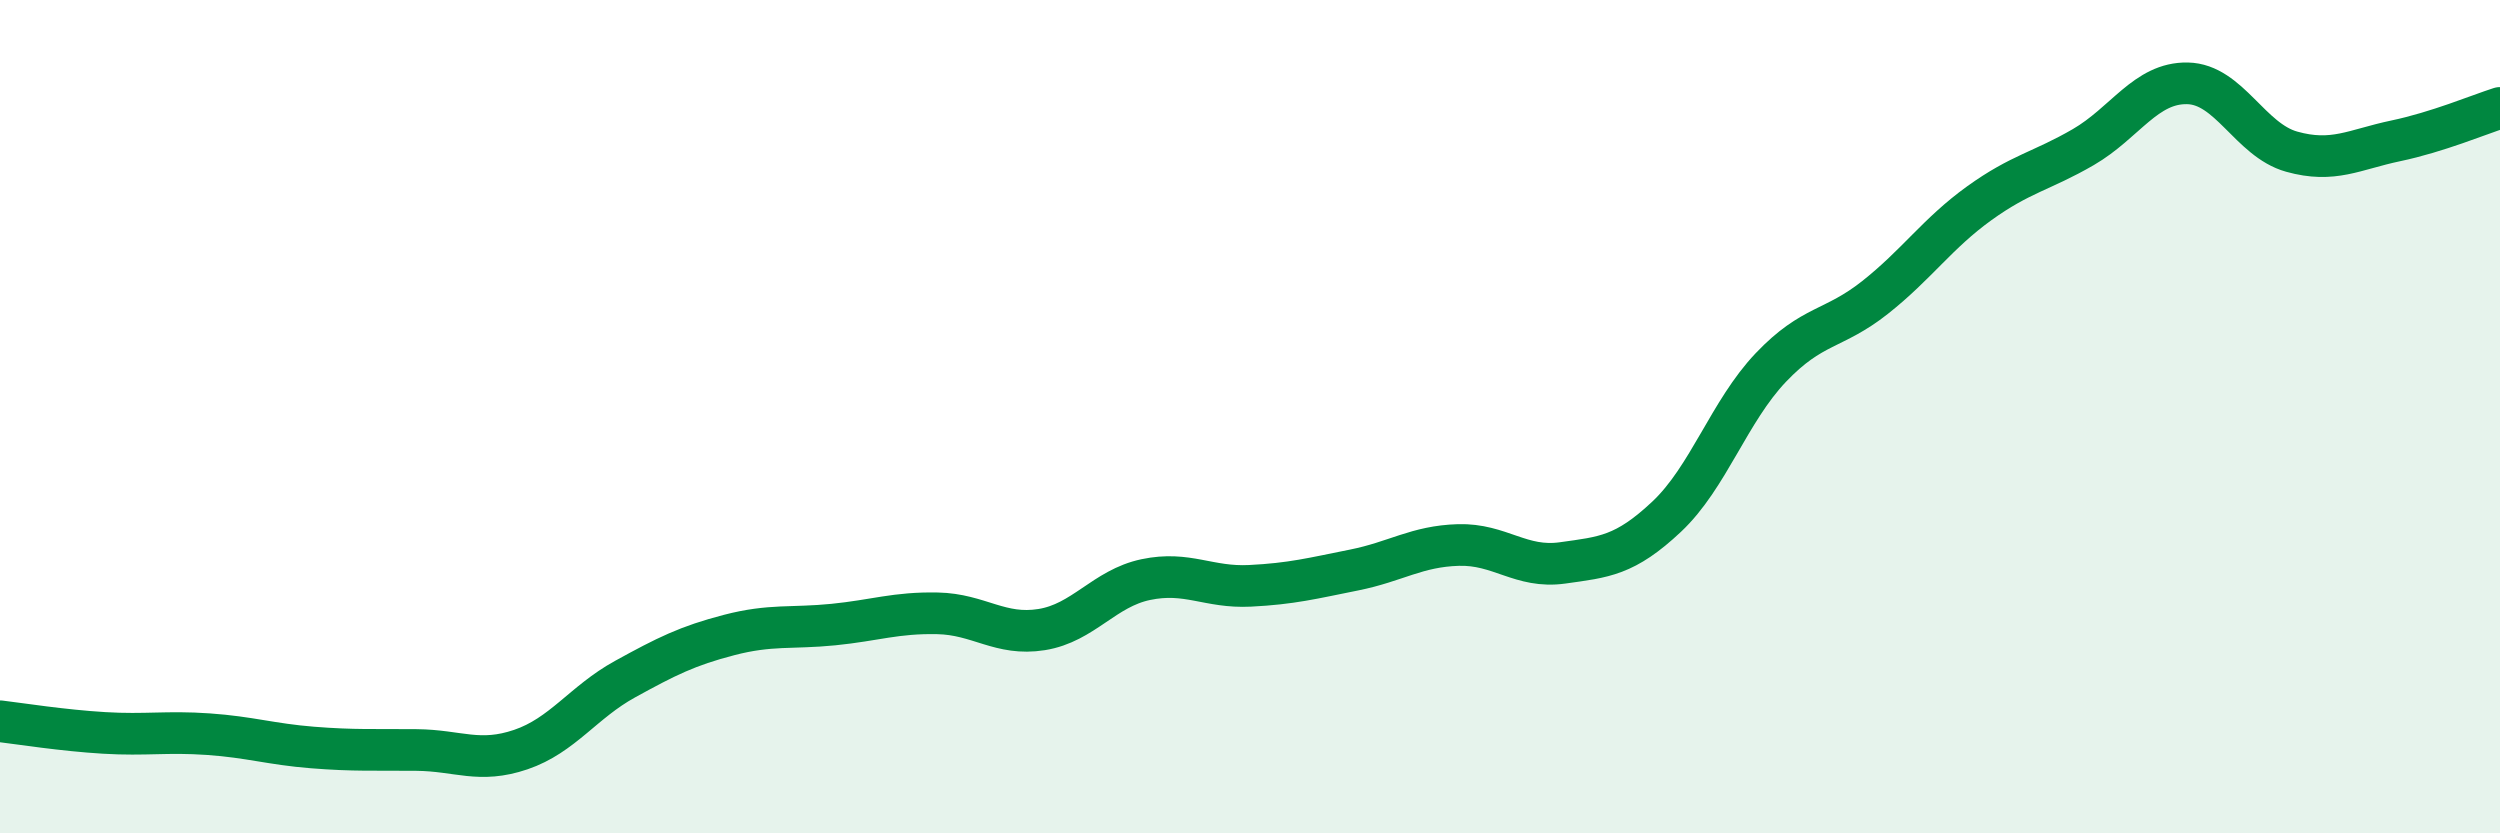
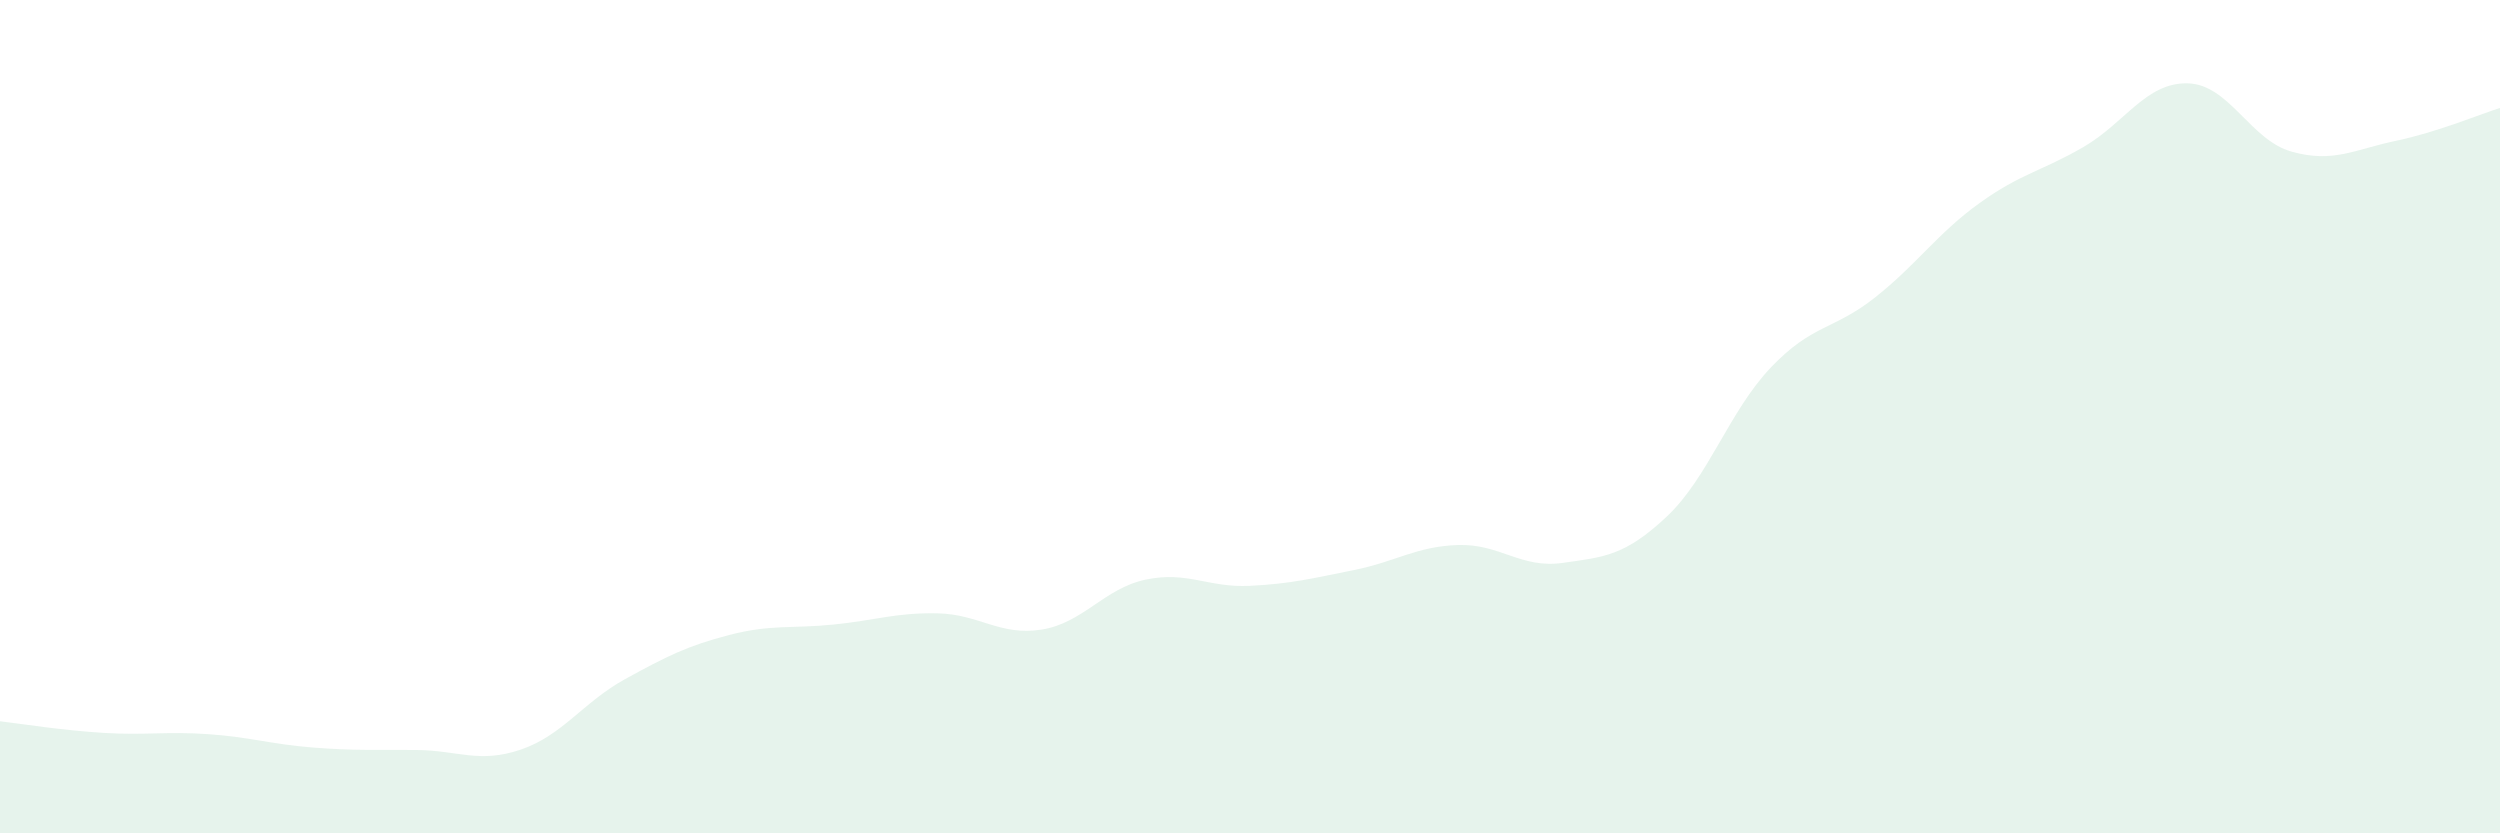
<svg xmlns="http://www.w3.org/2000/svg" width="60" height="20" viewBox="0 0 60 20">
  <path d="M 0,17.31 C 0.5,17.37 1.5,17.53 2.5,17.59 C 3.5,17.65 4,17.55 5,17.62 C 6,17.69 6.5,17.86 7.5,17.94 C 8.5,18.02 9,17.99 10,18 C 11,18.01 11.5,18.33 12.5,17.99 C 13.5,17.65 14,16.85 15,16.3 C 16,15.75 16.5,15.5 17.5,15.24 C 18.5,14.98 19,15.09 20,14.99 C 21,14.89 21.5,14.7 22.5,14.72 C 23.5,14.74 24,15.27 25,15.11 C 26,14.95 26.5,14.12 27.5,13.91 C 28.5,13.7 29,14.11 30,14.06 C 31,14.01 31.5,13.88 32.5,13.68 C 33.5,13.48 34,13.11 35,13.08 C 36,13.05 36.5,13.65 37.5,13.51 C 38.5,13.37 39,13.34 40,12.4 C 41,11.46 41.5,9.87 42.5,8.82 C 43.5,7.77 44,7.93 45,7.14 C 46,6.35 46.5,5.6 47.5,4.88 C 48.5,4.16 49,4.11 50,3.53 C 51,2.95 51.5,1.98 52.5,2 C 53.5,2.02 54,3.36 55,3.64 C 56,3.92 56.5,3.59 57.5,3.38 C 58.5,3.17 59.5,2.75 60,2.59L60 20L0 20Z" fill="#008740" opacity="0.1" stroke-linecap="round" stroke-linejoin="round" />
-   <path d="M 0,17.31 C 0.5,17.37 1.5,17.53 2.5,17.59 C 3.5,17.65 4,17.55 5,17.62 C 6,17.69 6.5,17.86 7.5,17.94 C 8.5,18.02 9,17.99 10,18 C 11,18.01 11.5,18.33 12.5,17.99 C 13.5,17.65 14,16.85 15,16.3 C 16,15.75 16.5,15.5 17.5,15.24 C 18.5,14.98 19,15.09 20,14.99 C 21,14.89 21.5,14.7 22.5,14.72 C 23.5,14.74 24,15.27 25,15.11 C 26,14.95 26.5,14.12 27.5,13.91 C 28.5,13.7 29,14.11 30,14.06 C 31,14.01 31.5,13.88 32.5,13.68 C 33.5,13.48 34,13.11 35,13.08 C 36,13.05 36.5,13.65 37.5,13.51 C 38.5,13.37 39,13.34 40,12.4 C 41,11.46 41.5,9.87 42.5,8.82 C 43.5,7.77 44,7.93 45,7.14 C 46,6.35 46.5,5.6 47.5,4.88 C 48.5,4.16 49,4.11 50,3.53 C 51,2.95 51.5,1.98 52.5,2 C 53.5,2.02 54,3.36 55,3.64 C 56,3.92 56.5,3.59 57.5,3.38 C 58.5,3.17 59.5,2.75 60,2.59" stroke="#008740" stroke-width="1" fill="none" stroke-linecap="round" stroke-linejoin="round" />
</svg>